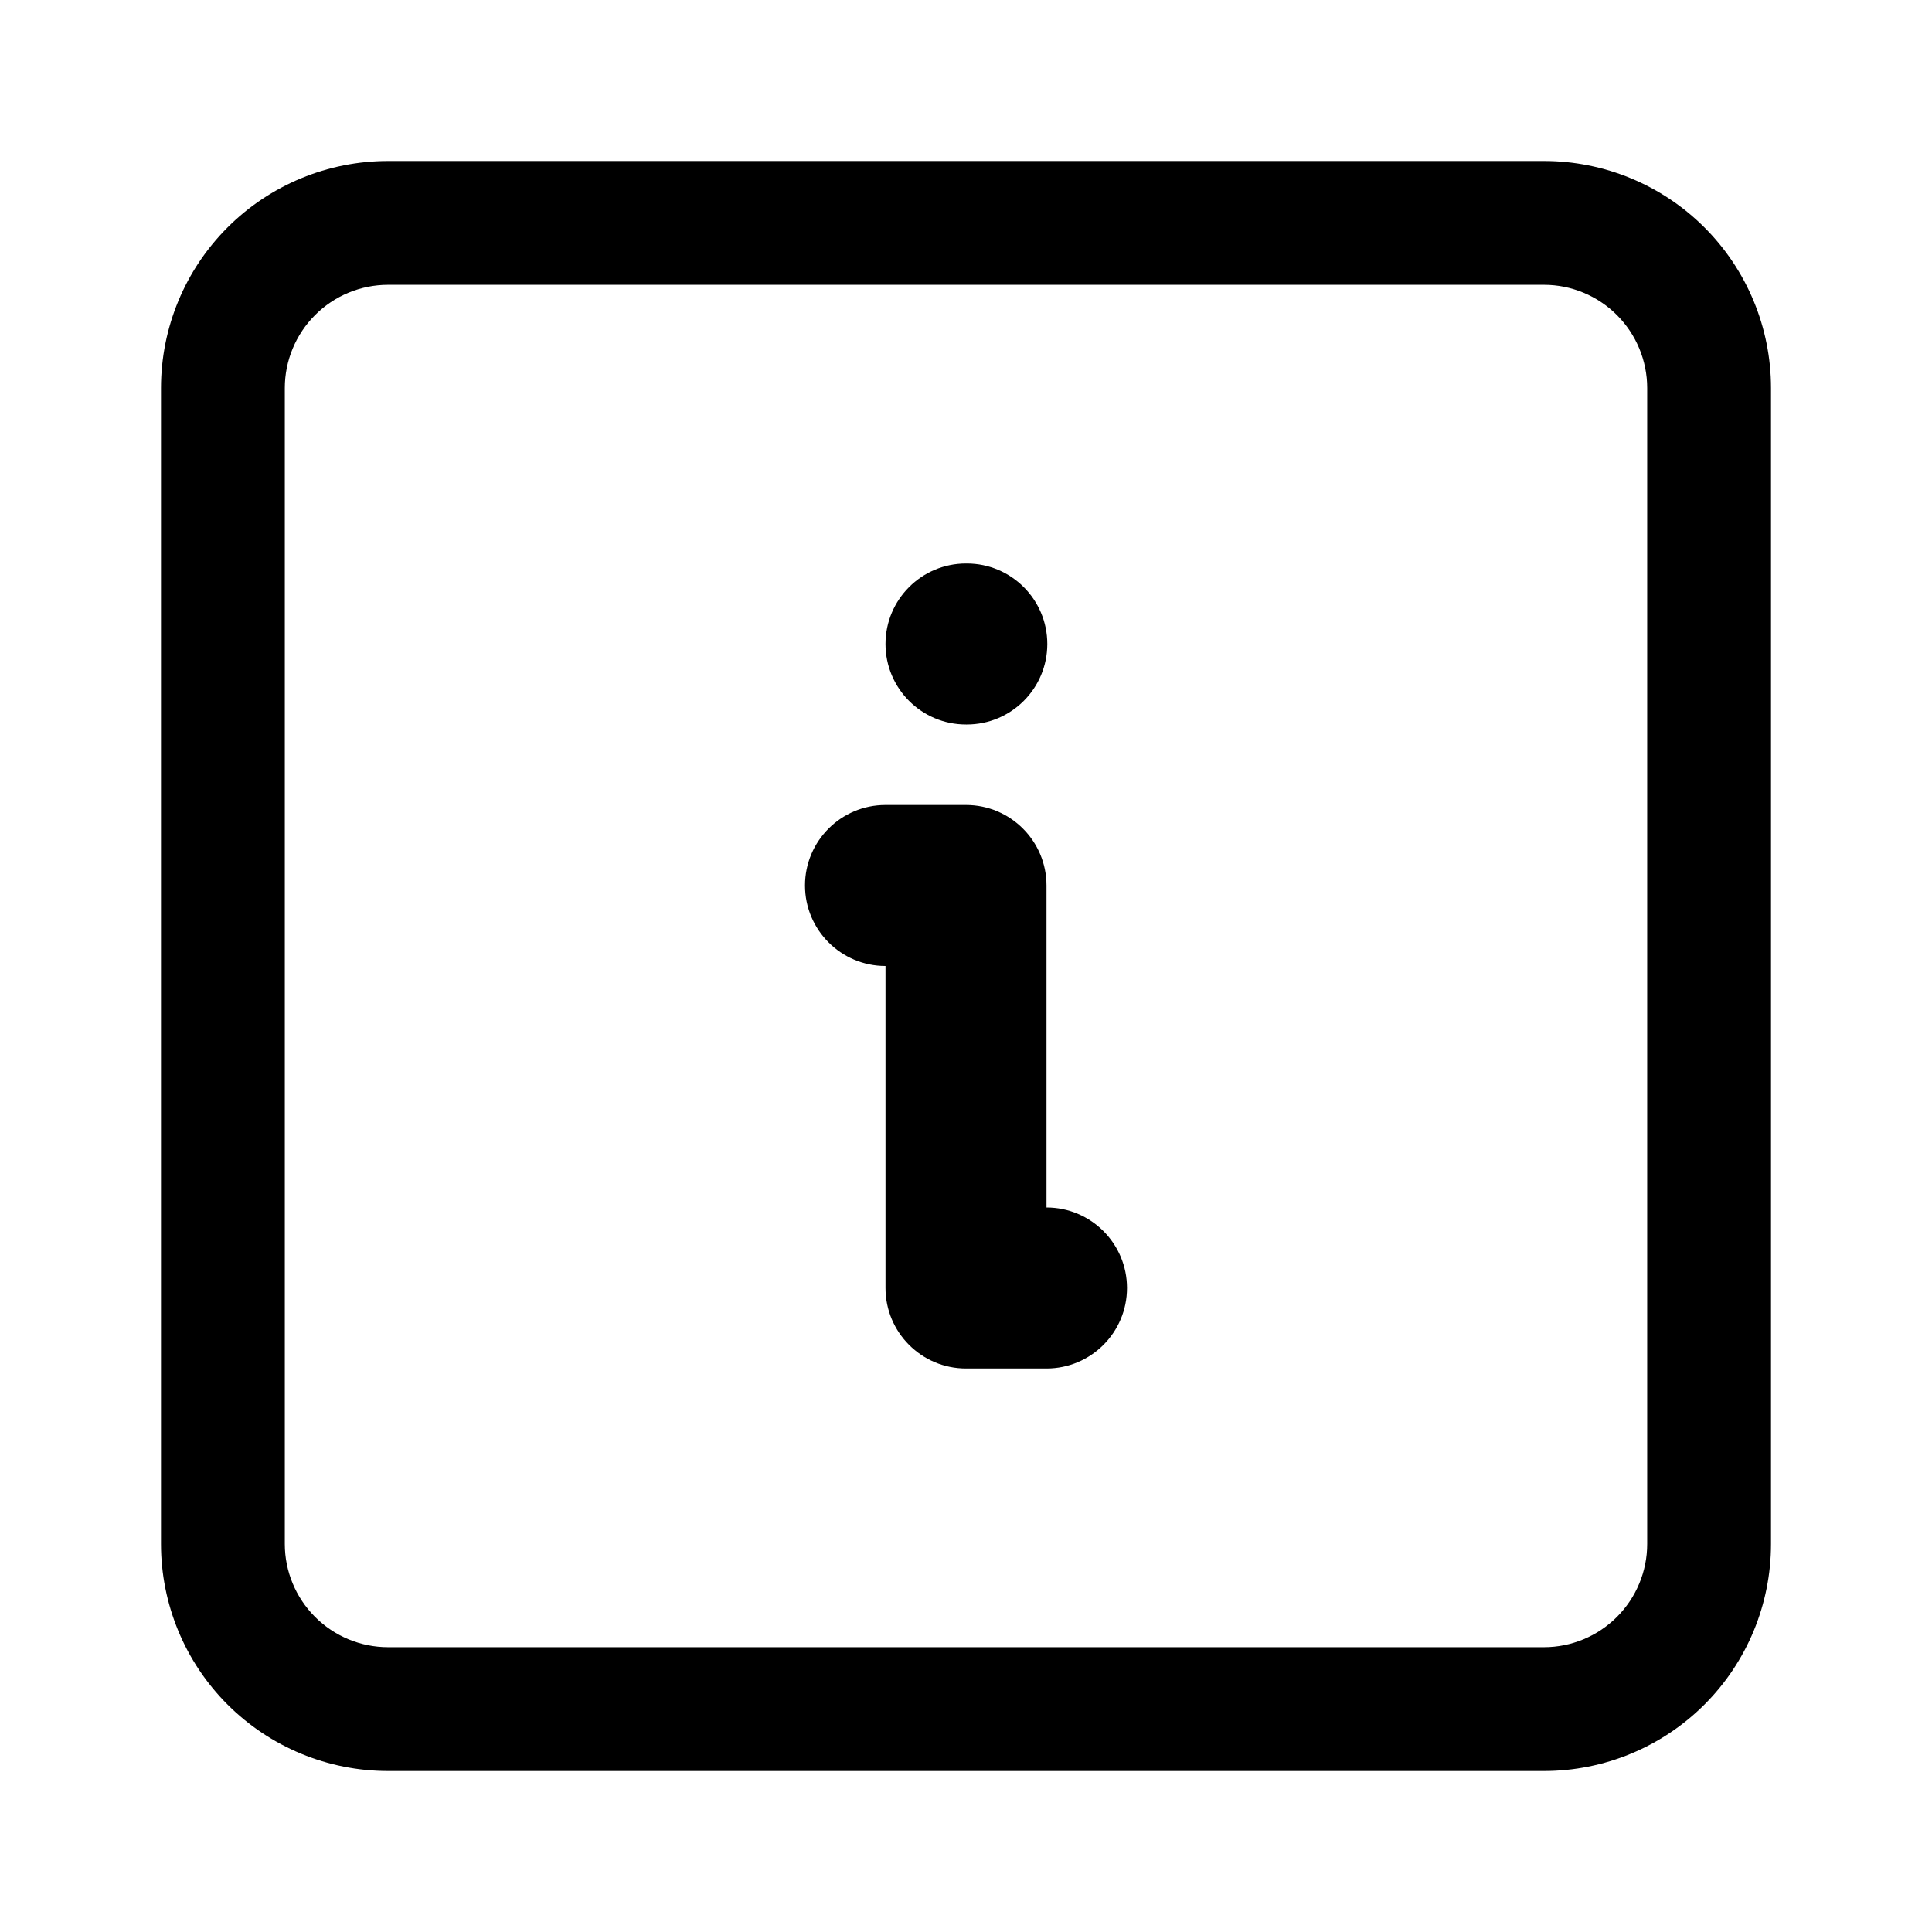
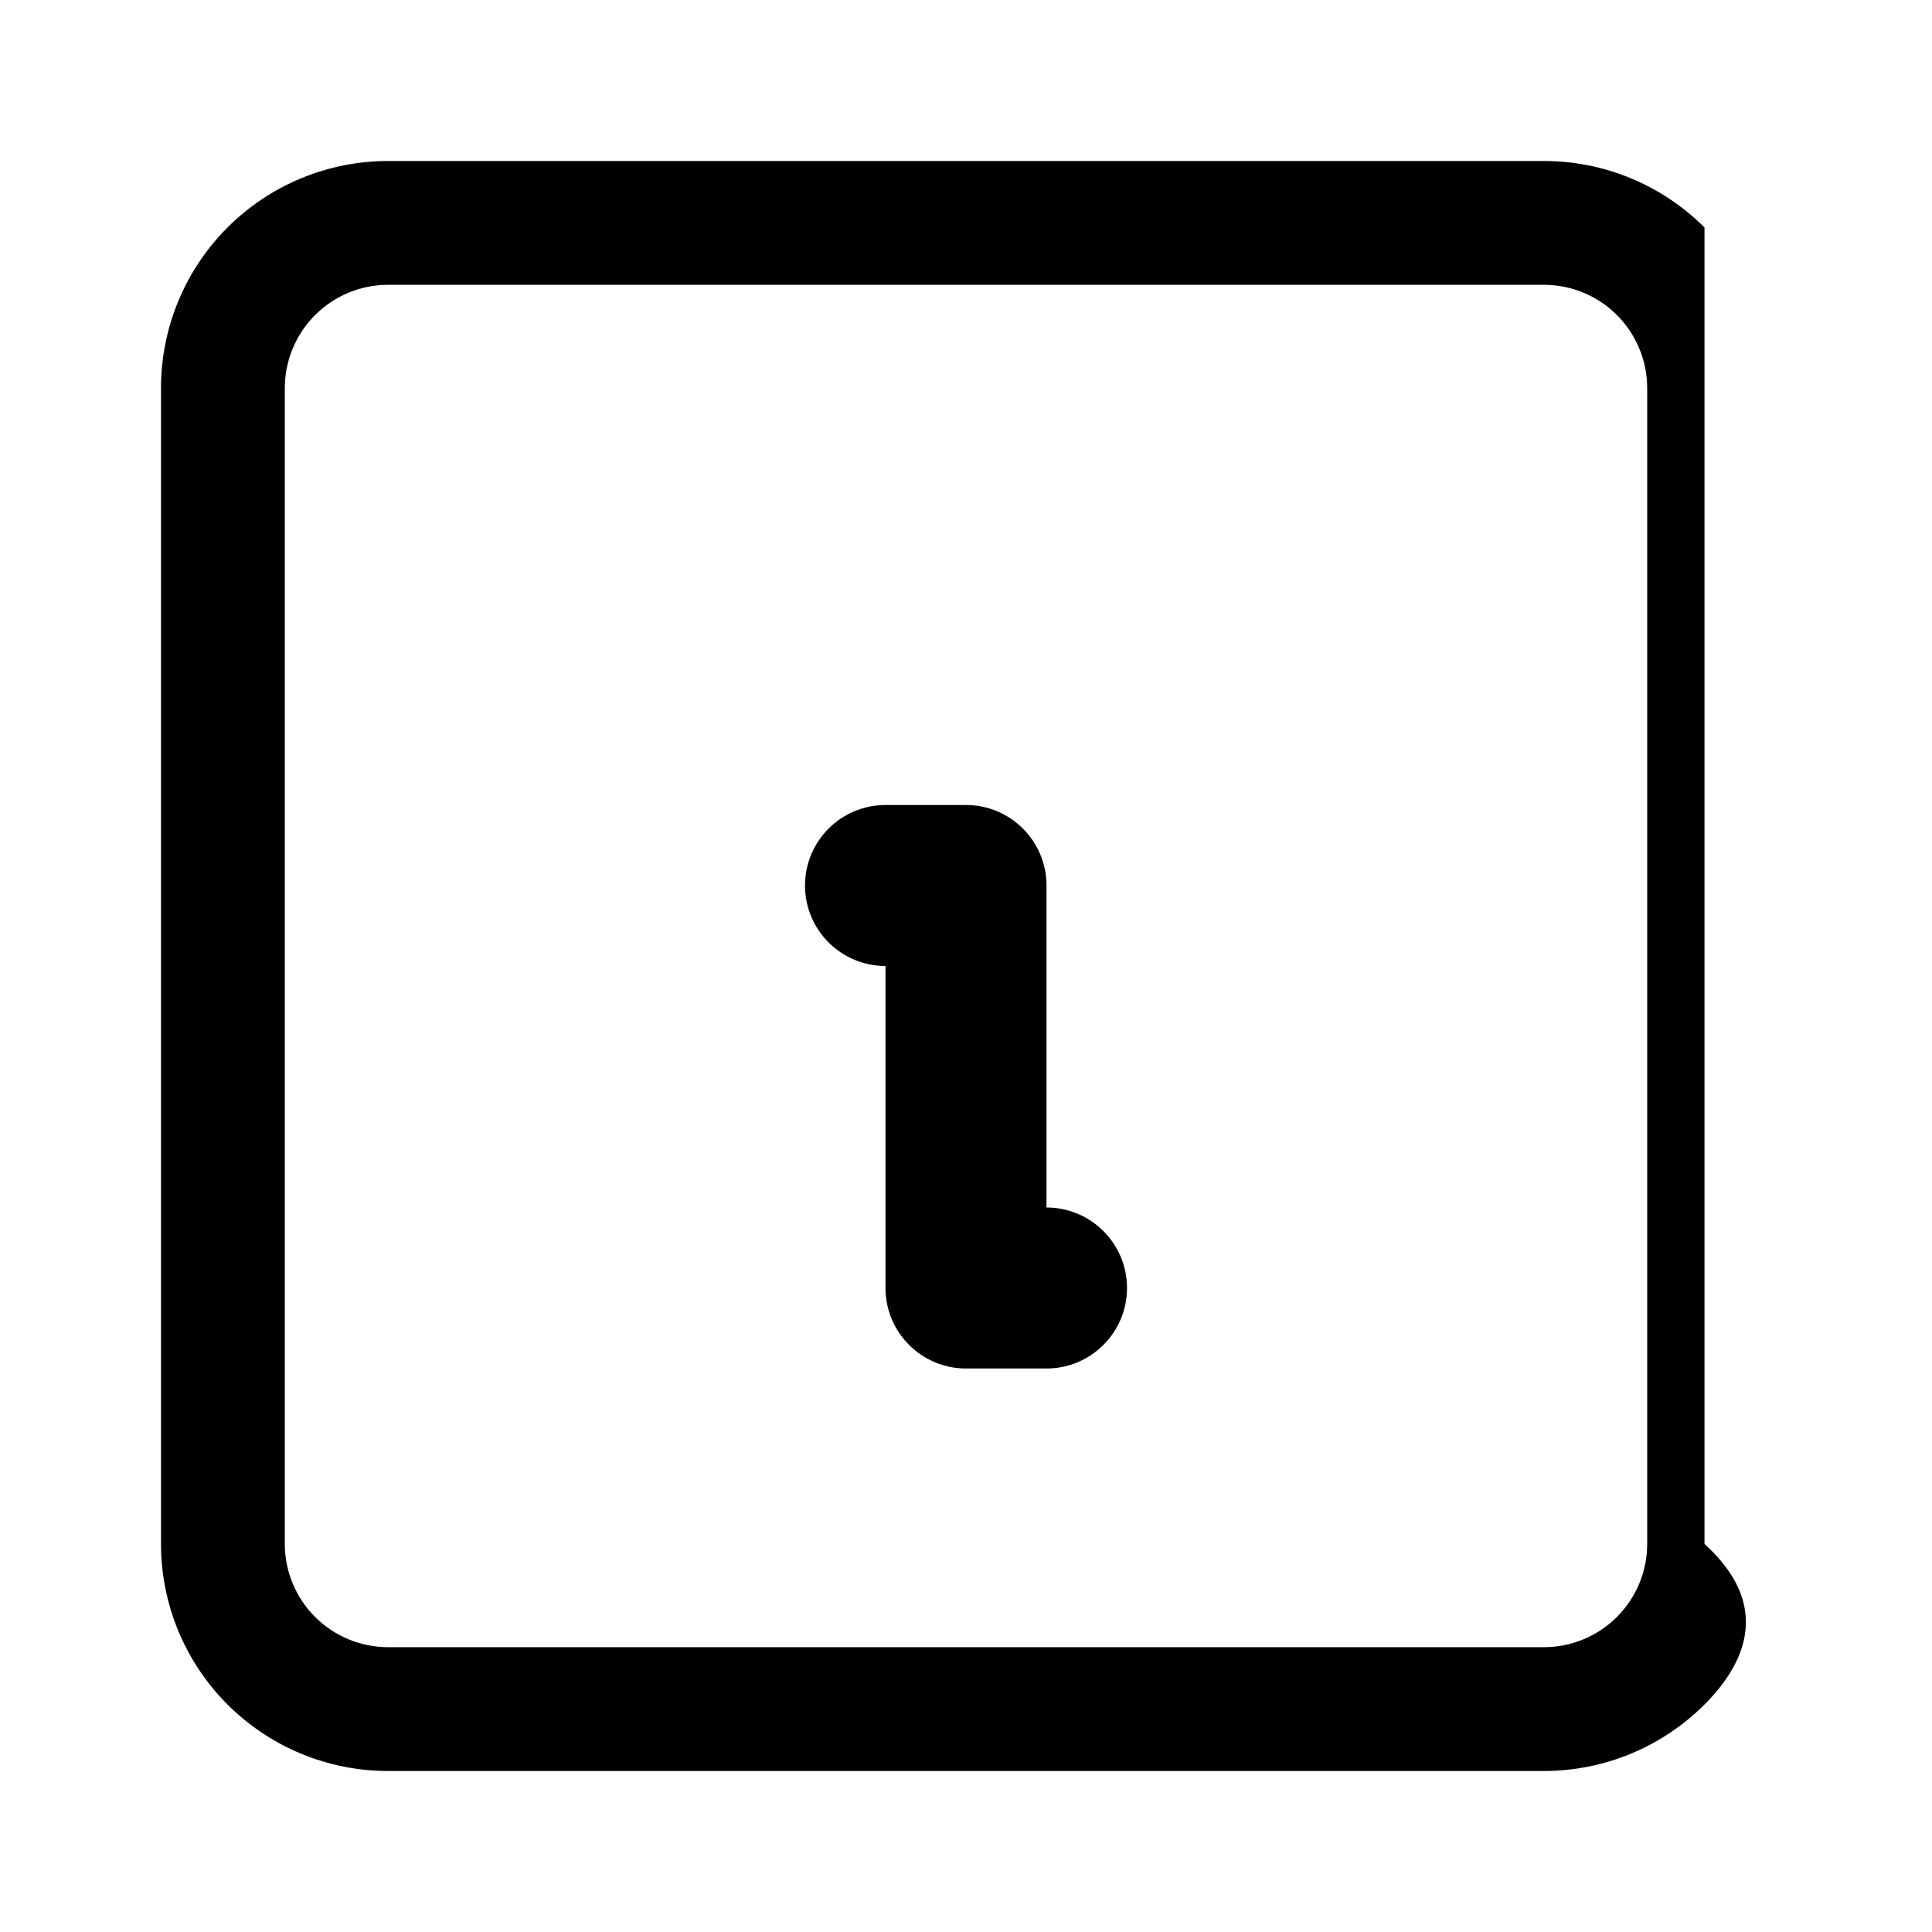
<svg xmlns="http://www.w3.org/2000/svg" width="24" height="24" viewBox="0 0 24 24" fill="none">
-   <path fill-rule="evenodd" clip-rule="evenodd" d="M4.821 3.538C4.48 3.538 4.154 3.674 3.914 3.914C3.674 4.154 3.538 4.48 3.538 4.821V19.18C3.538 19.52 3.674 19.846 3.914 20.086C4.154 20.326 4.48 20.462 4.821 20.462H19.18C19.52 20.462 19.846 20.326 20.086 20.086C20.326 19.846 20.462 19.52 20.462 19.18V4.821C20.462 4.48 20.326 4.154 20.086 3.914C19.846 3.674 19.52 3.538 19.18 3.538H4.821ZM2.826 2.826C3.355 2.297 4.072 2 4.821 2H19.18C19.927 2 20.645 2.297 21.174 2.826C21.703 3.355 22 4.072 22 4.821V19.18C22 19.927 21.703 20.645 21.174 21.174C20.645 21.703 19.927 22 19.18 22H4.821C4.072 22 3.355 21.703 2.826 21.174C2.297 20.645 2 19.927 2 19.18V4.821C2 4.072 2.297 3.355 2.826 2.826Z" fill="black" />
+   <path fill-rule="evenodd" clip-rule="evenodd" d="M4.821 3.538C4.48 3.538 4.154 3.674 3.914 3.914C3.674 4.154 3.538 4.48 3.538 4.821V19.18C3.538 19.52 3.674 19.846 3.914 20.086C4.154 20.326 4.48 20.462 4.821 20.462H19.18C19.52 20.462 19.846 20.326 20.086 20.086C20.326 19.846 20.462 19.52 20.462 19.18V4.821C20.462 4.48 20.326 4.154 20.086 3.914C19.846 3.674 19.52 3.538 19.18 3.538H4.821ZM2.826 2.826C3.355 2.297 4.072 2 4.821 2H19.18C19.927 2 20.645 2.297 21.174 2.826V19.18C22 19.927 21.703 20.645 21.174 21.174C20.645 21.703 19.927 22 19.18 22H4.821C4.072 22 3.355 21.703 2.826 21.174C2.297 20.645 2 19.927 2 19.18V4.821C2 4.072 2.297 3.355 2.826 2.826Z" fill="black" />
  <path fill-rule="evenodd" clip-rule="evenodd" d="M10 11C10 10.448 10.448 10 11 10H12C12.552 10 13 10.448 13 11V15C13.552 15 14 15.448 14 16C14 16.552 13.552 17 13 17H12C11.448 17 11 16.552 11 16V12C10.448 12 10 11.552 10 11Z" fill="black" />
-   <path fill-rule="evenodd" clip-rule="evenodd" d="M11 8C11 7.448 11.448 7 12 7H12.01C12.562 7 13.01 7.448 13.01 8C13.01 8.552 12.562 9 12.01 9H12C11.448 9 11 8.552 11 8Z" fill="black" />
</svg>